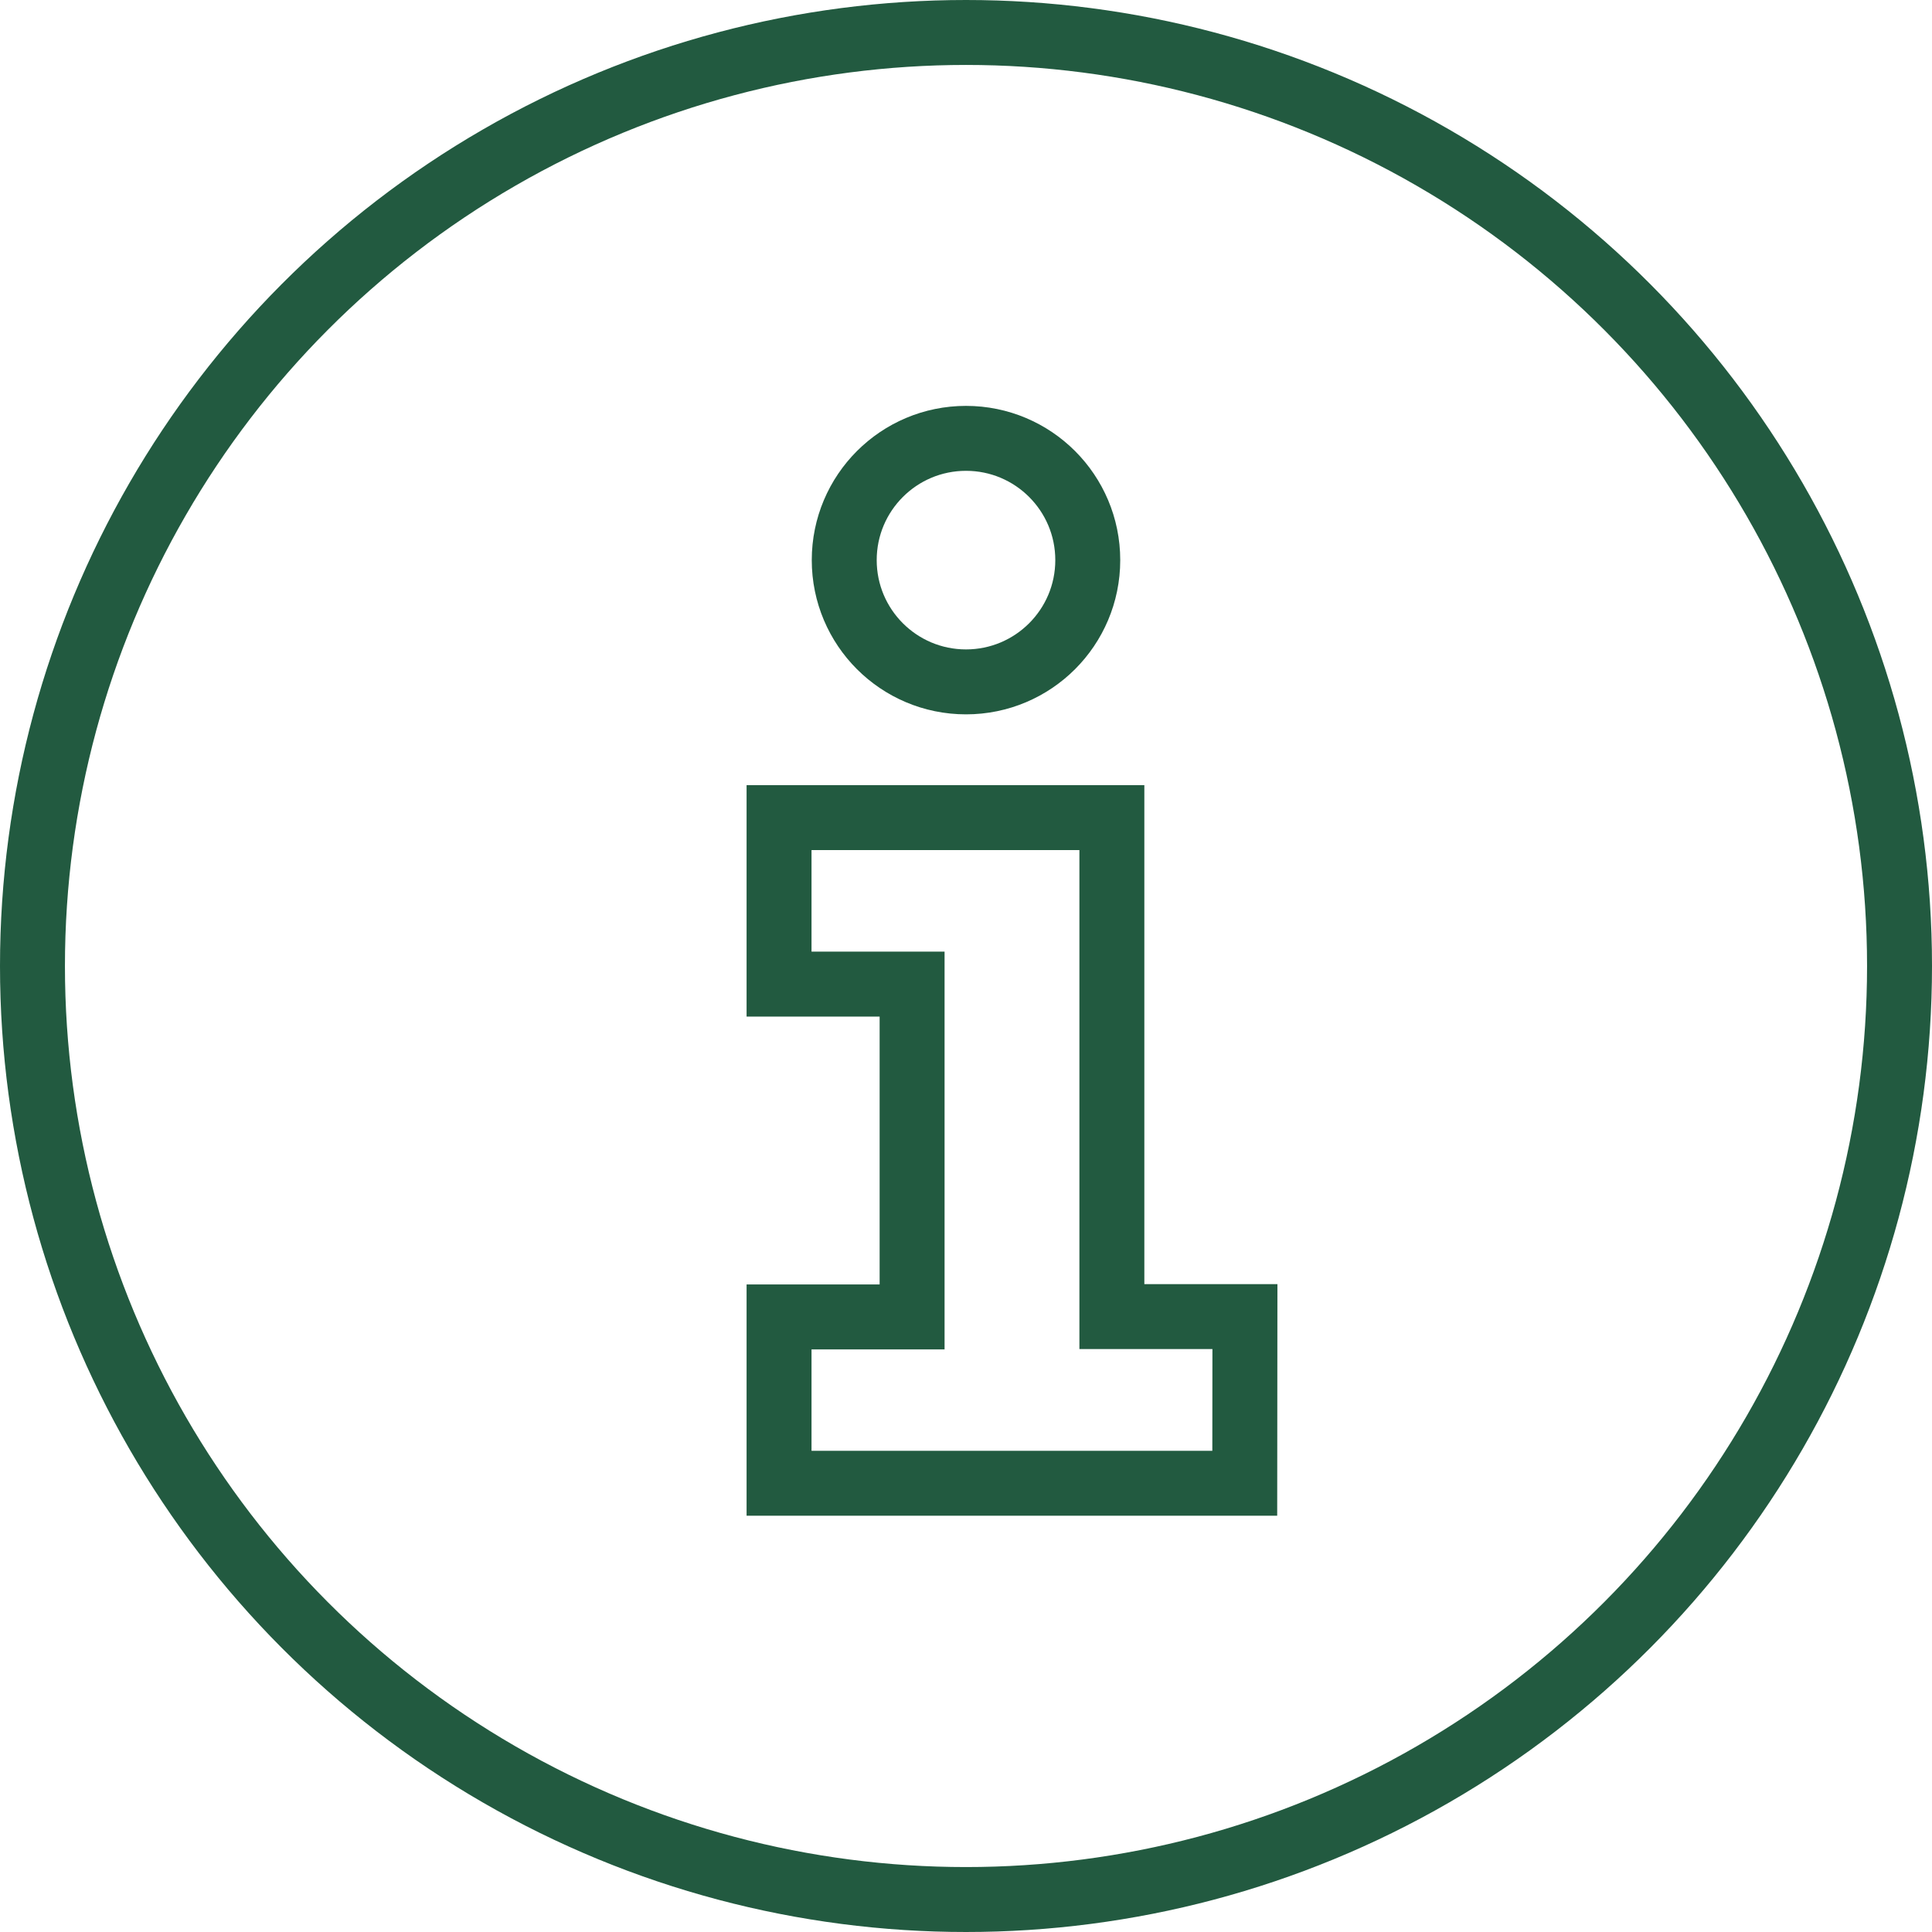
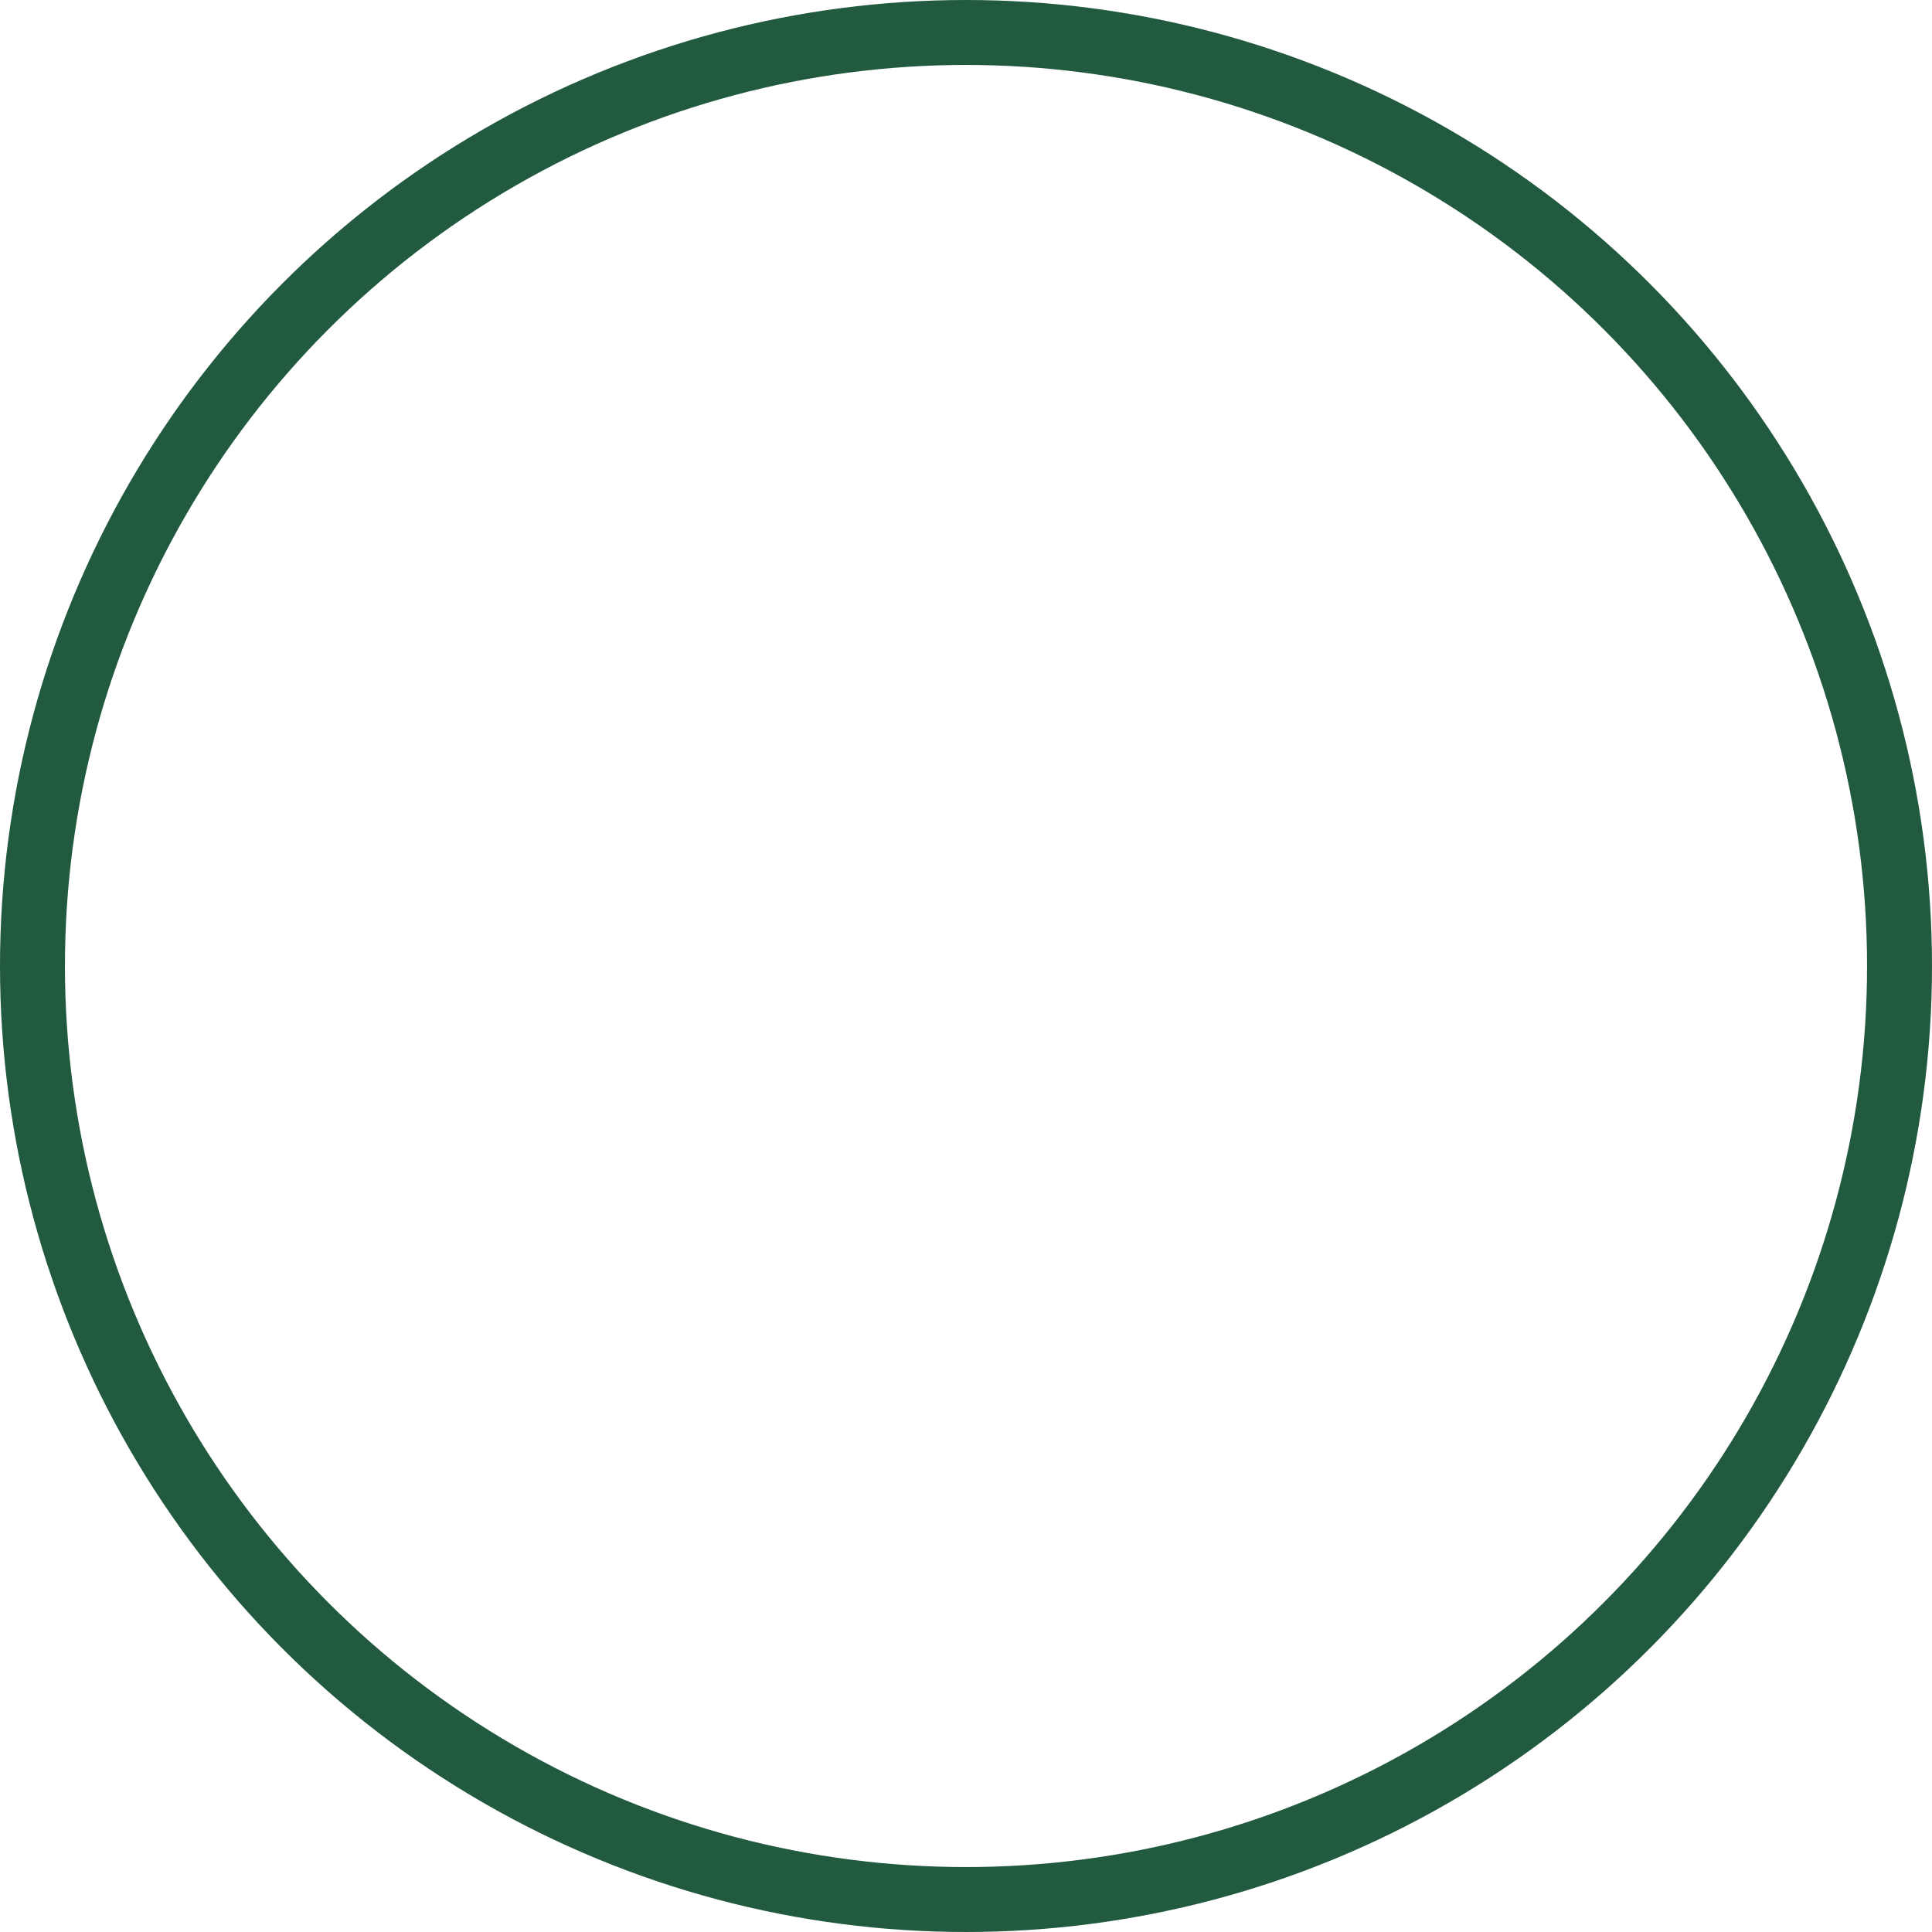
<svg xmlns="http://www.w3.org/2000/svg" version="1.0" id="Layer_1" x="0px" y="0px" viewBox="0 0 23.8 23.8" style="enable-background:new 0 0 23.8 23.8;" xml:space="preserve">
  <style type="text/css">
	.st0{fill:none;stroke:#225A40;stroke-width:0.8;stroke-miterlimit:10;}
	.st1{fill:none;stroke:#225A40;stroke-width:0.8;stroke-linejoin:round;}
</style>
  <g id="Group_908" transform="translate(-0.6 -0.397)">
-     <path id="Path_38" class="st0" d="M15.934,18.669h-5.737V16.62h1.639v-4.1h-1.639v-2.051h4.1v6.147h1.639L15.934,18.669z" />
-     <circle id="Ellipse_2" class="st0" cx="12.5" cy="7.297" r="1.5" />
    <circle id="Ellipse_3" class="st1" cx="12.5" cy="12.297" r="11.5" />
  </g>
</svg>